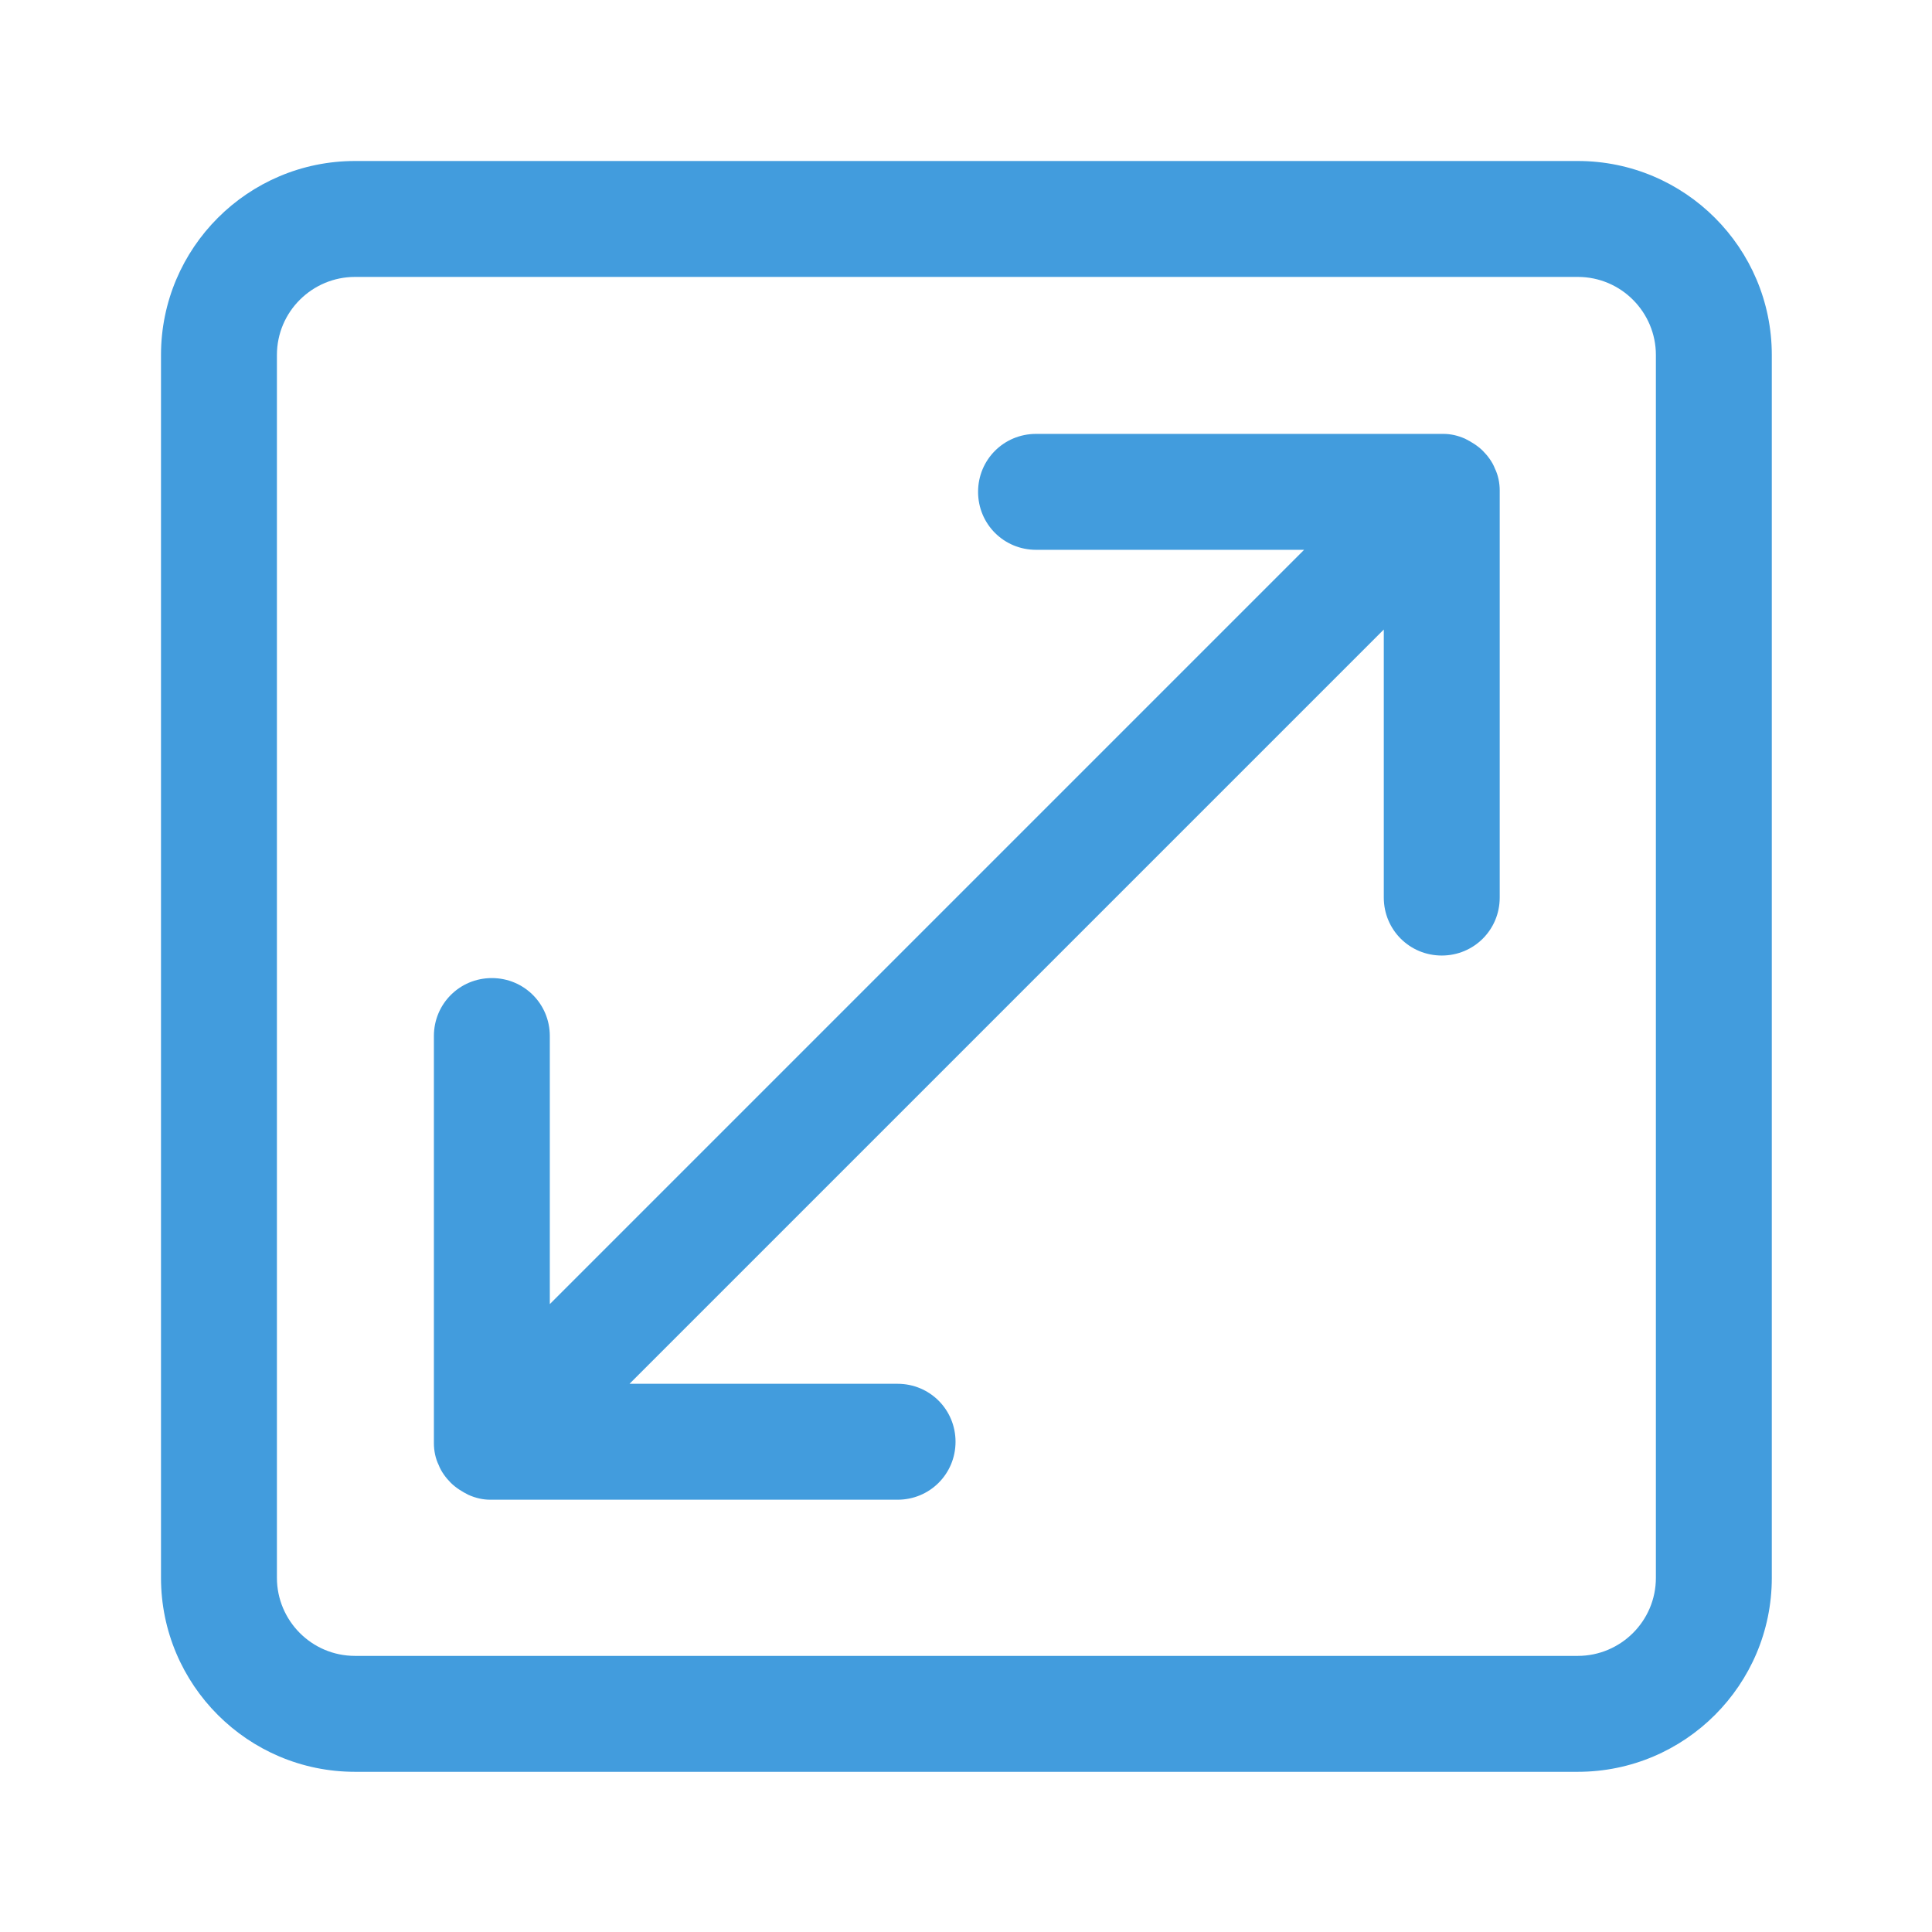
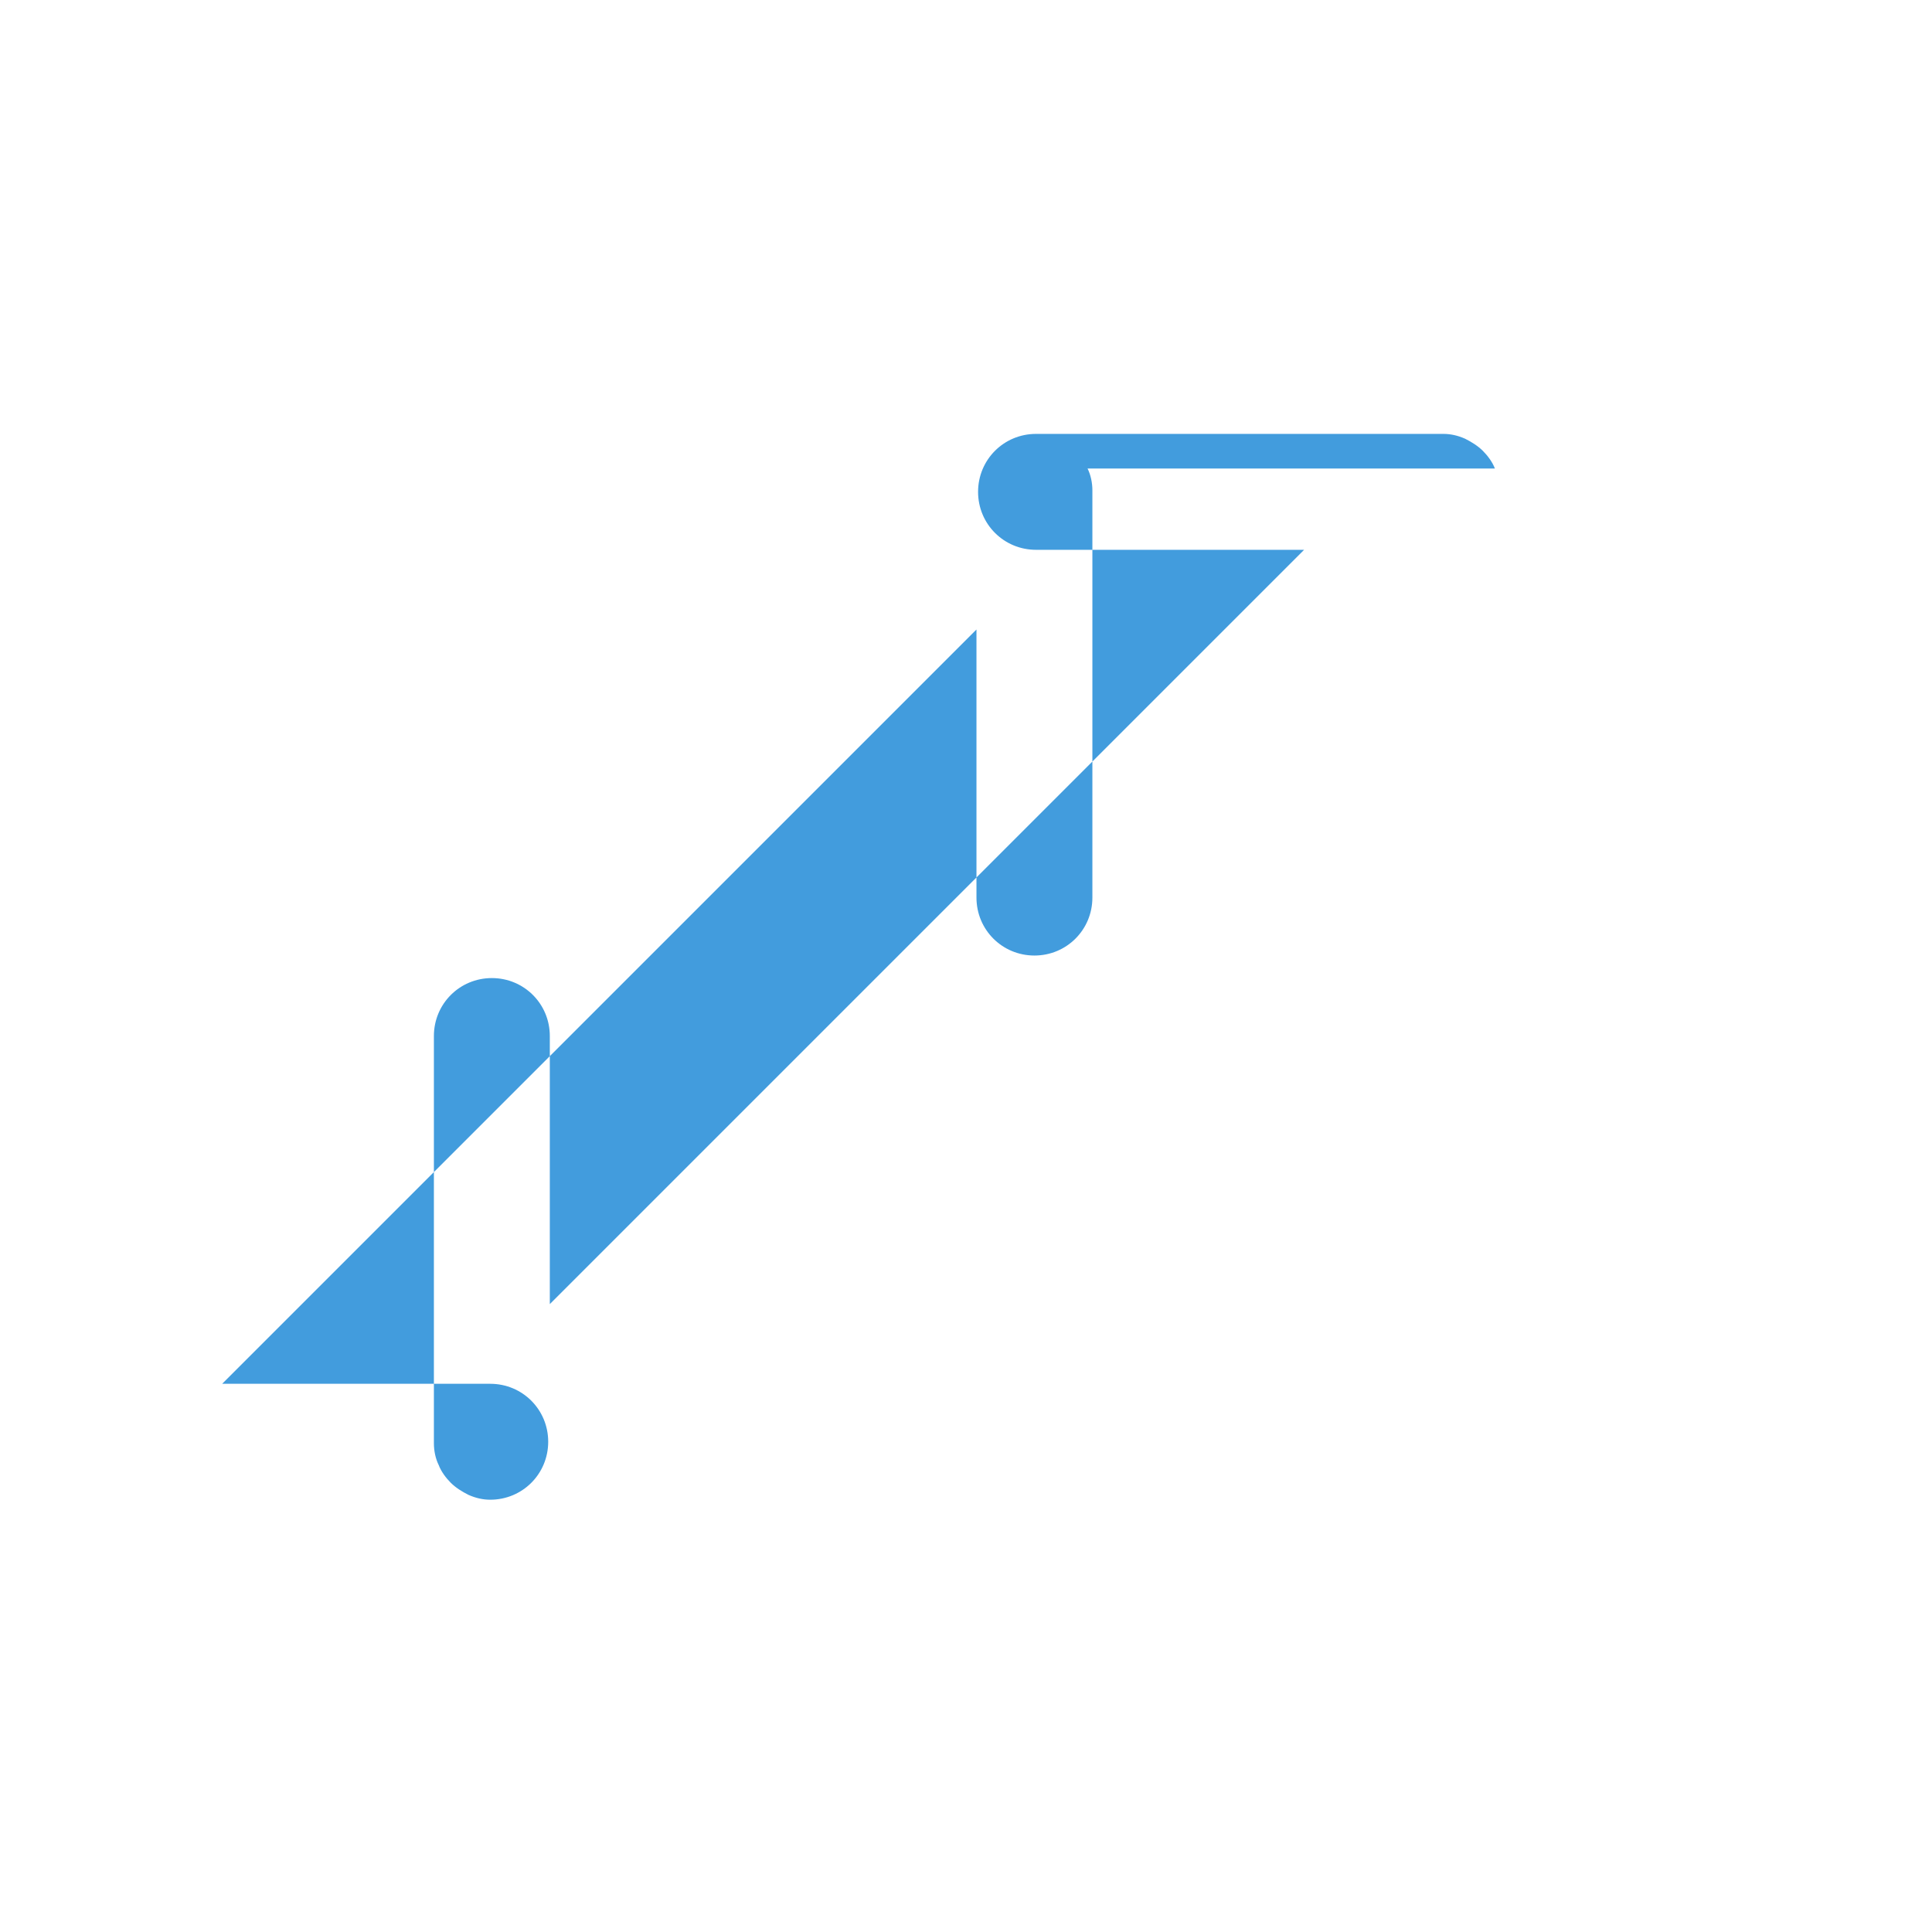
<svg xmlns="http://www.w3.org/2000/svg" id="Calque_1" version="1.1" viewBox="0 0 24 24">
  <defs>
    <style>
      .st0 {
        fill: #429cdd;
      }
    </style>
  </defs>
-   <path class="st0" d="M19.59,2H4.41c-1.33,0-2.41,1.08-2.41,2.41v15.19c0,1.33,1.08,2.41,2.41,2.41h15.19c1.33,0,2.41-1.08,2.41-2.41V4.41c0-1.33-1.08-2.41-2.41-2.41ZM19.59,20.57H4.41c-.54,0-.97-.44-.97-.97V4.41c0-.54.44-.97.97-.97h15.19c.54,0,.97.44.97.97v15.19c0,.54-.44.97-.97.97Z" />
-   <path class="st0" d="M18.57,5.82c-.03-.08-.09-.16-.15-.22,0,0,0,0,0,0s0,0,0,0c-.06-.06-.14-.11-.22-.15-.09-.04-.18-.06-.27-.06h-5.06c-.4,0-.72.32-.72.72s.32.72.72.72h3.33l-9.37,9.37v-3.33c0-.4-.32-.72-.72-.72s-.72.32-.72.72v5.06c0,.09.02.19.06.27.03.08.09.16.15.22,0,0,0,0,0,0s0,0,0,0c.06.06.14.11.22.15.09.04.18.06.27.06h5.06c.4,0,.72-.32.72-.72s-.32-.72-.72-.72h-3.33l9.37-9.37v3.33c0,.4.32.72.72.72s.72-.32.72-.72v-5.06c0-.09-.02-.19-.06-.27Z" />
+   <path class="st0" d="M18.57,5.82c-.03-.08-.09-.16-.15-.22,0,0,0,0,0,0s0,0,0,0c-.06-.06-.14-.11-.22-.15-.09-.04-.18-.06-.27-.06h-5.06c-.4,0-.72.32-.72.72s.32.72.72.72h3.33l-9.37,9.37v-3.33c0-.4-.32-.72-.72-.72s-.72.32-.72.72v5.06c0,.09.02.19.06.27.03.08.09.16.15.22,0,0,0,0,0,0s0,0,0,0c.06.06.14.11.22.15.09.04.18.06.27.06c.4,0,.72-.32.72-.72s-.32-.72-.72-.72h-3.33l9.37-9.37v3.33c0,.4.32.72.72.72s.72-.32.72-.72v-5.06c0-.09-.02-.19-.06-.27Z" />
</svg>